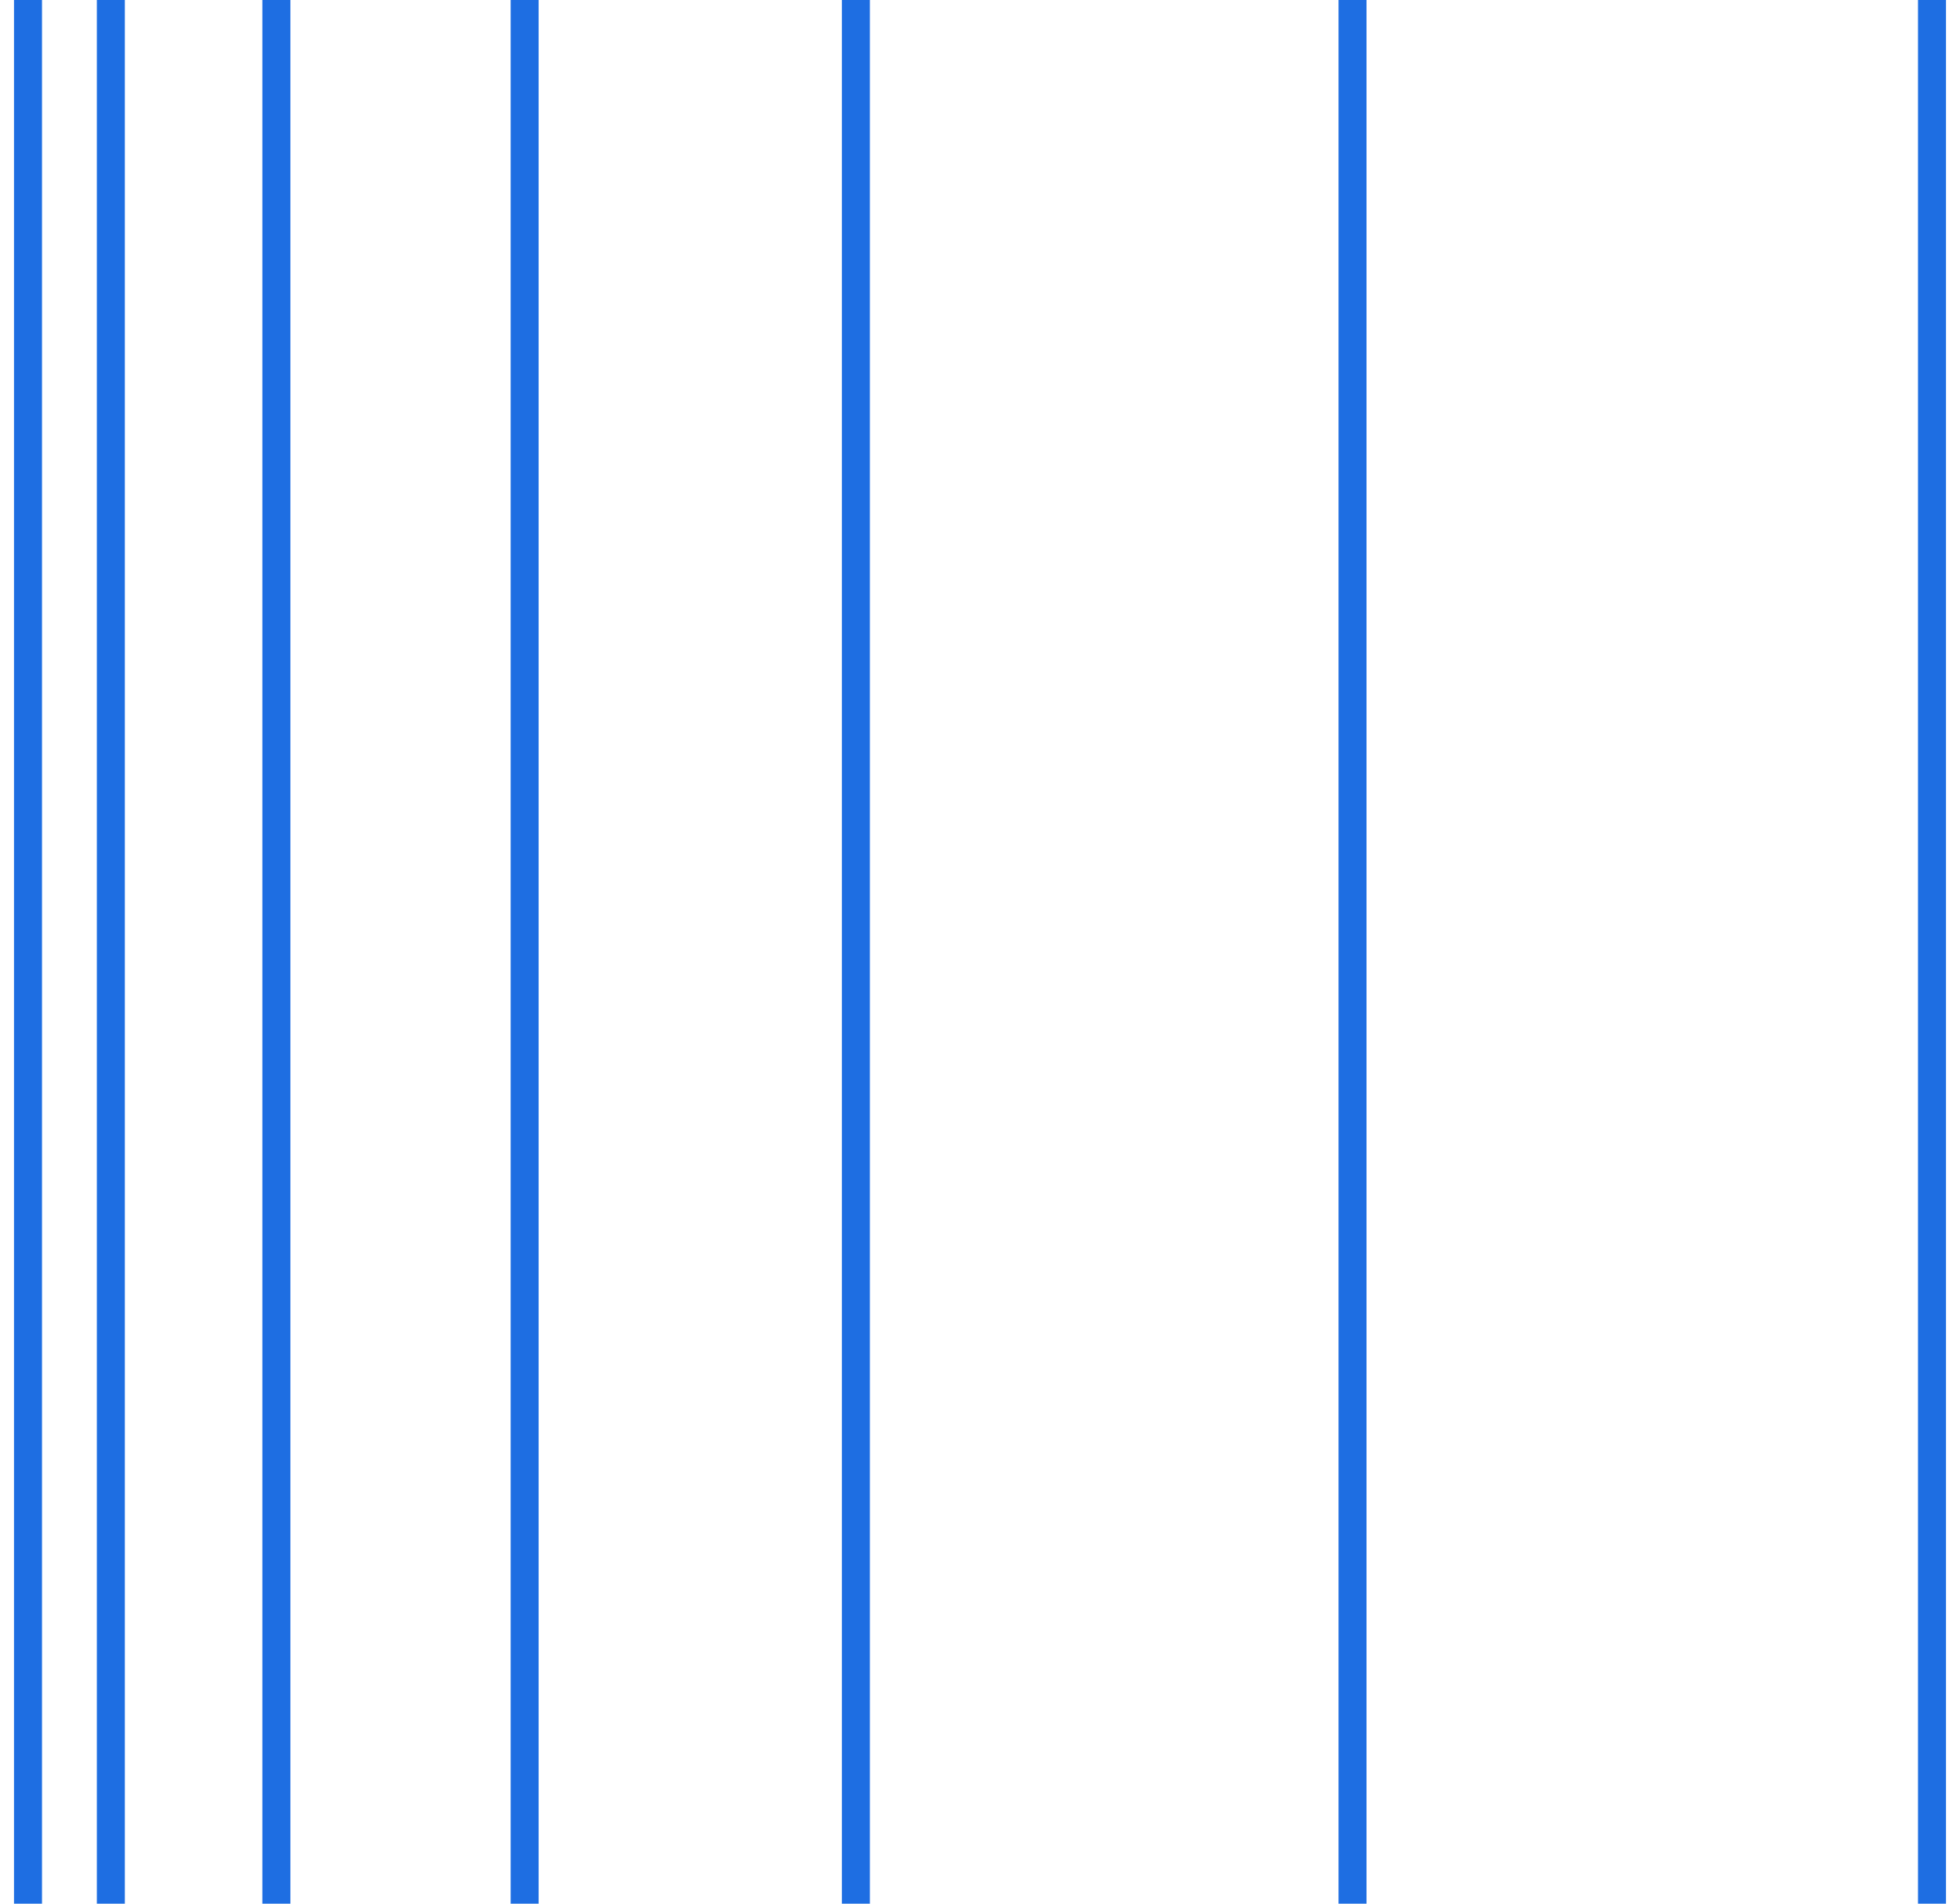
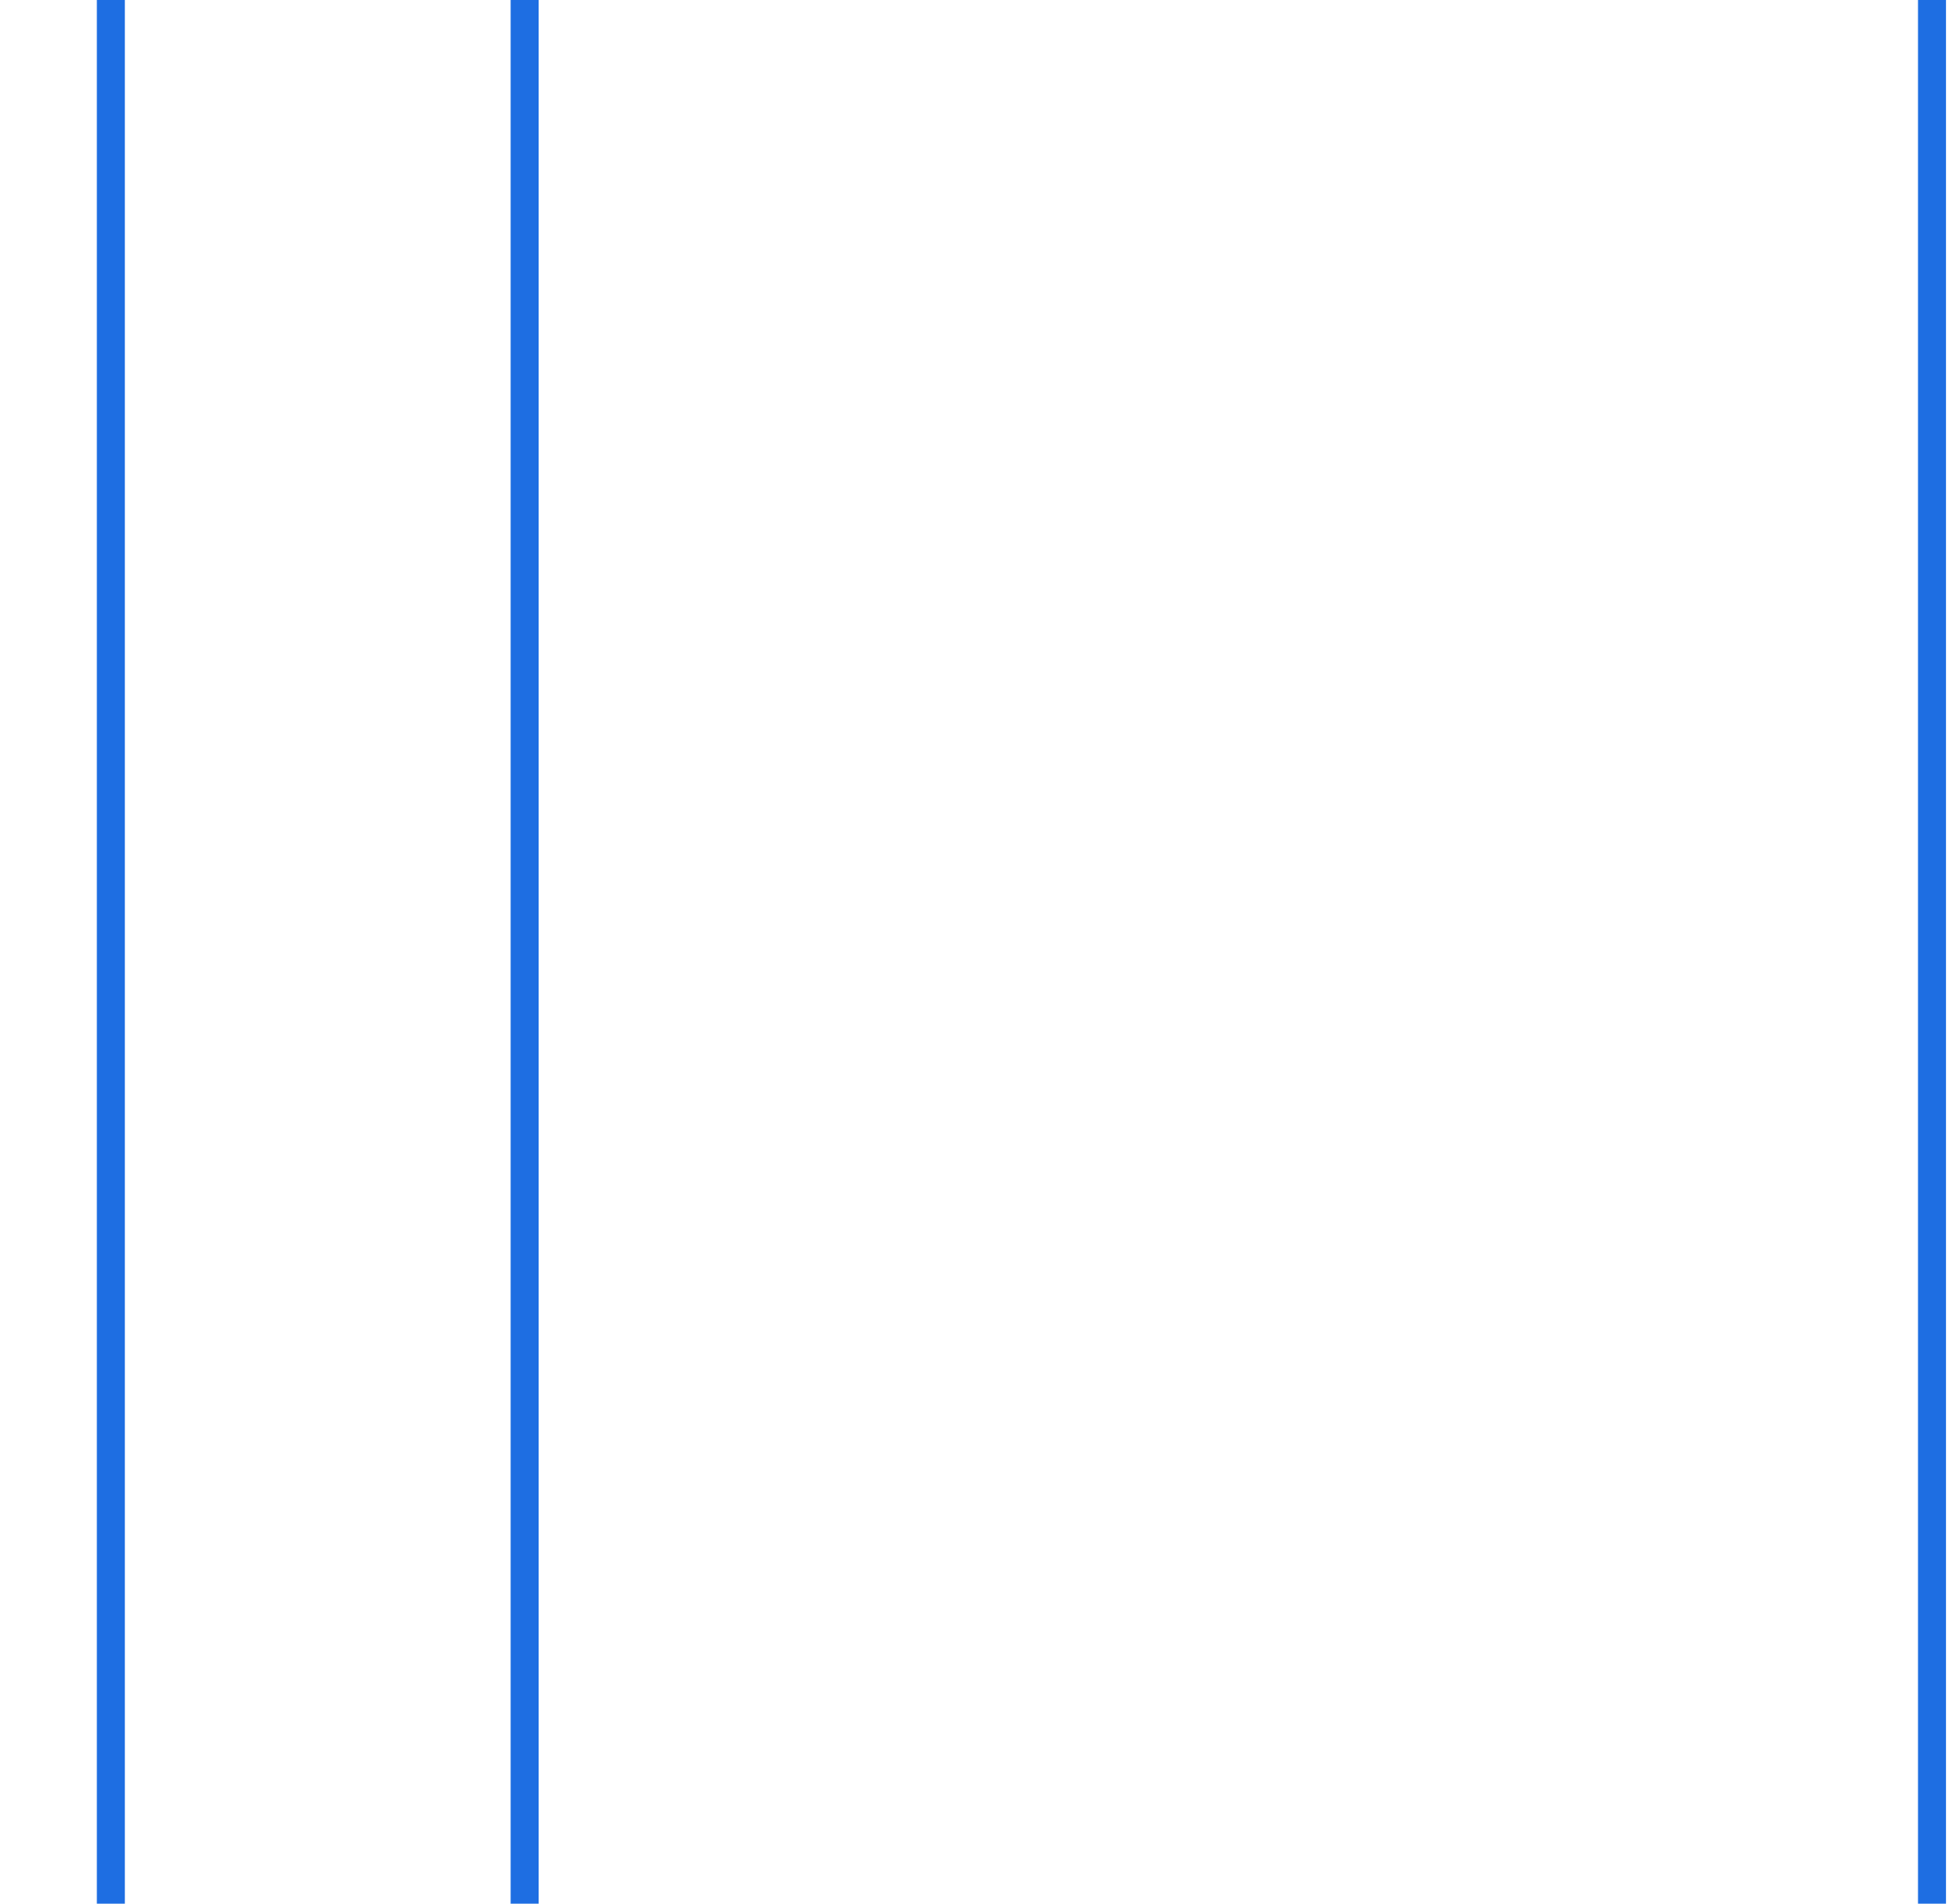
<svg xmlns="http://www.w3.org/2000/svg" width="70" height="68" viewBox="0 0 70 68" fill="none">
  <path d="M69 68V0" stroke="#1E6EE2" stroke-miterlimit="10" />
-   <path d="M48.304 68V0" stroke="#1E6EE2" stroke-miterlimit="10" />
-   <path d="M30.567 68V0" stroke="#1E6EE2" stroke-miterlimit="10" />
  <path d="M18.737 68V0" stroke="#1E6EE2" stroke-miterlimit="10" />
-   <path d="M9.871 68V0" stroke="#1E6EE2" stroke-miterlimit="10" />
  <path d="M3.959 68V0" stroke="#1E6EE2" stroke-miterlimit="10" />
-   <path d="M1 68V0" stroke="#1E6EE2" stroke-miterlimit="10" />
</svg>